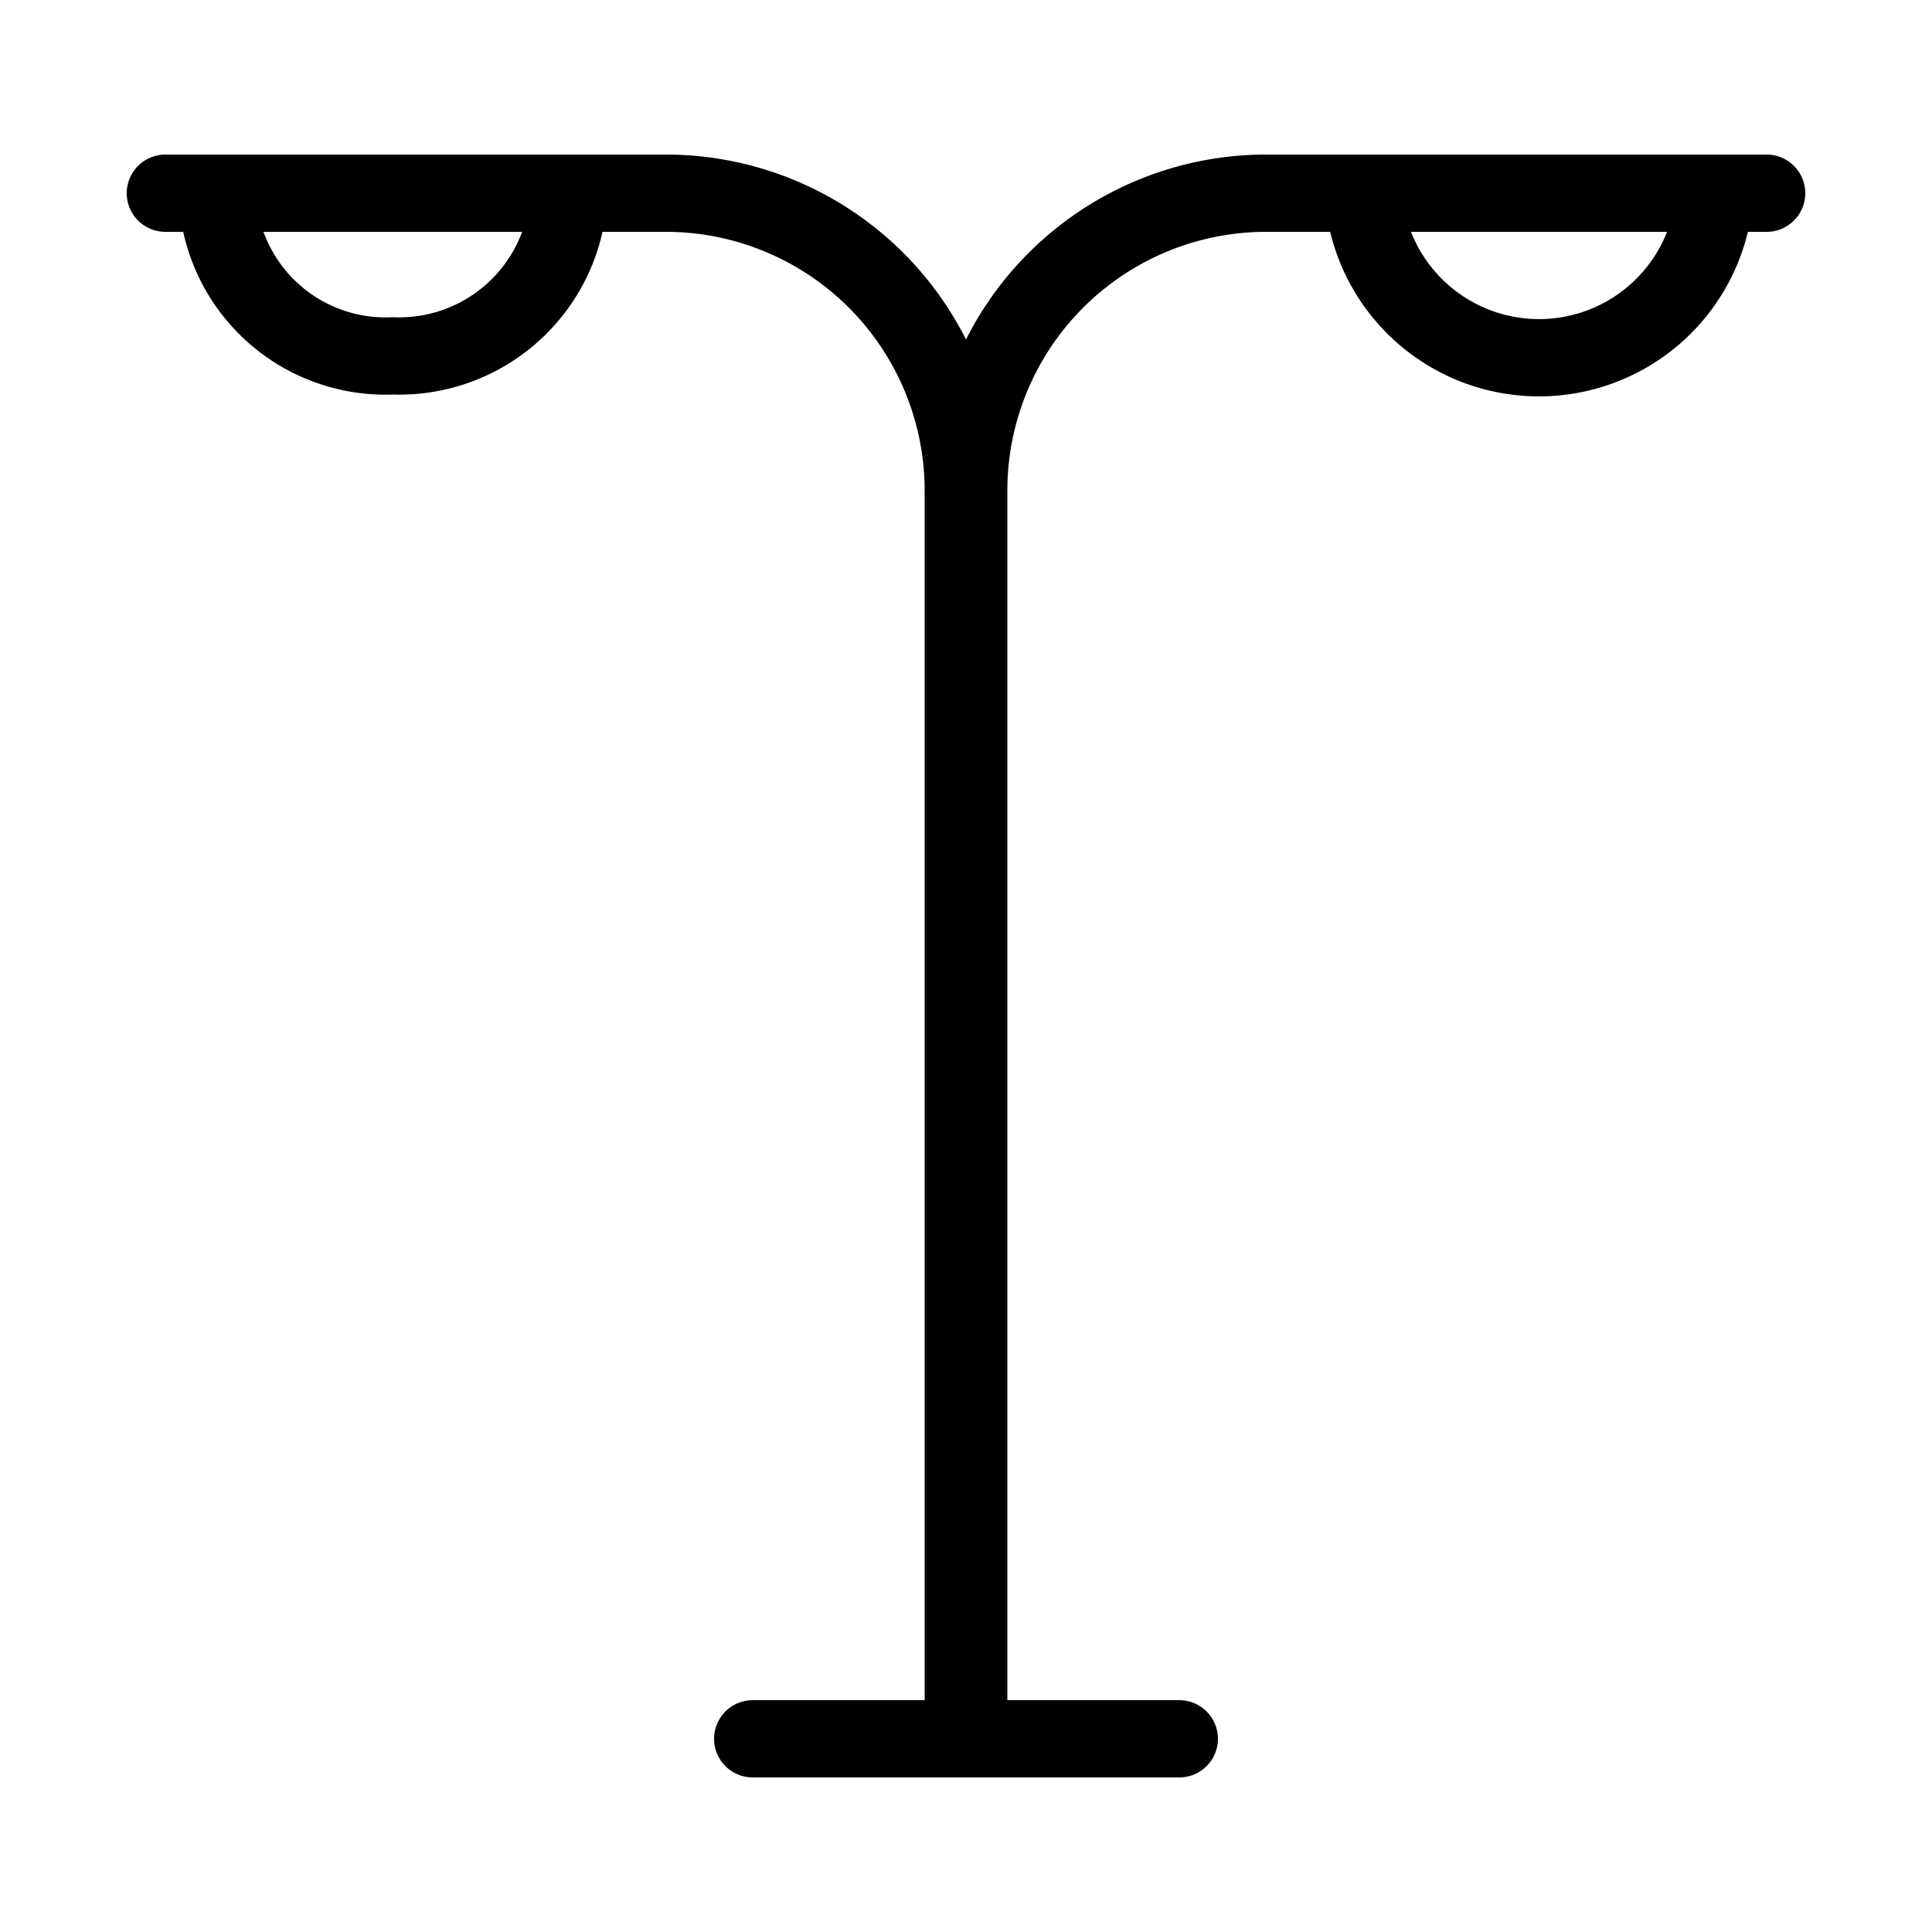
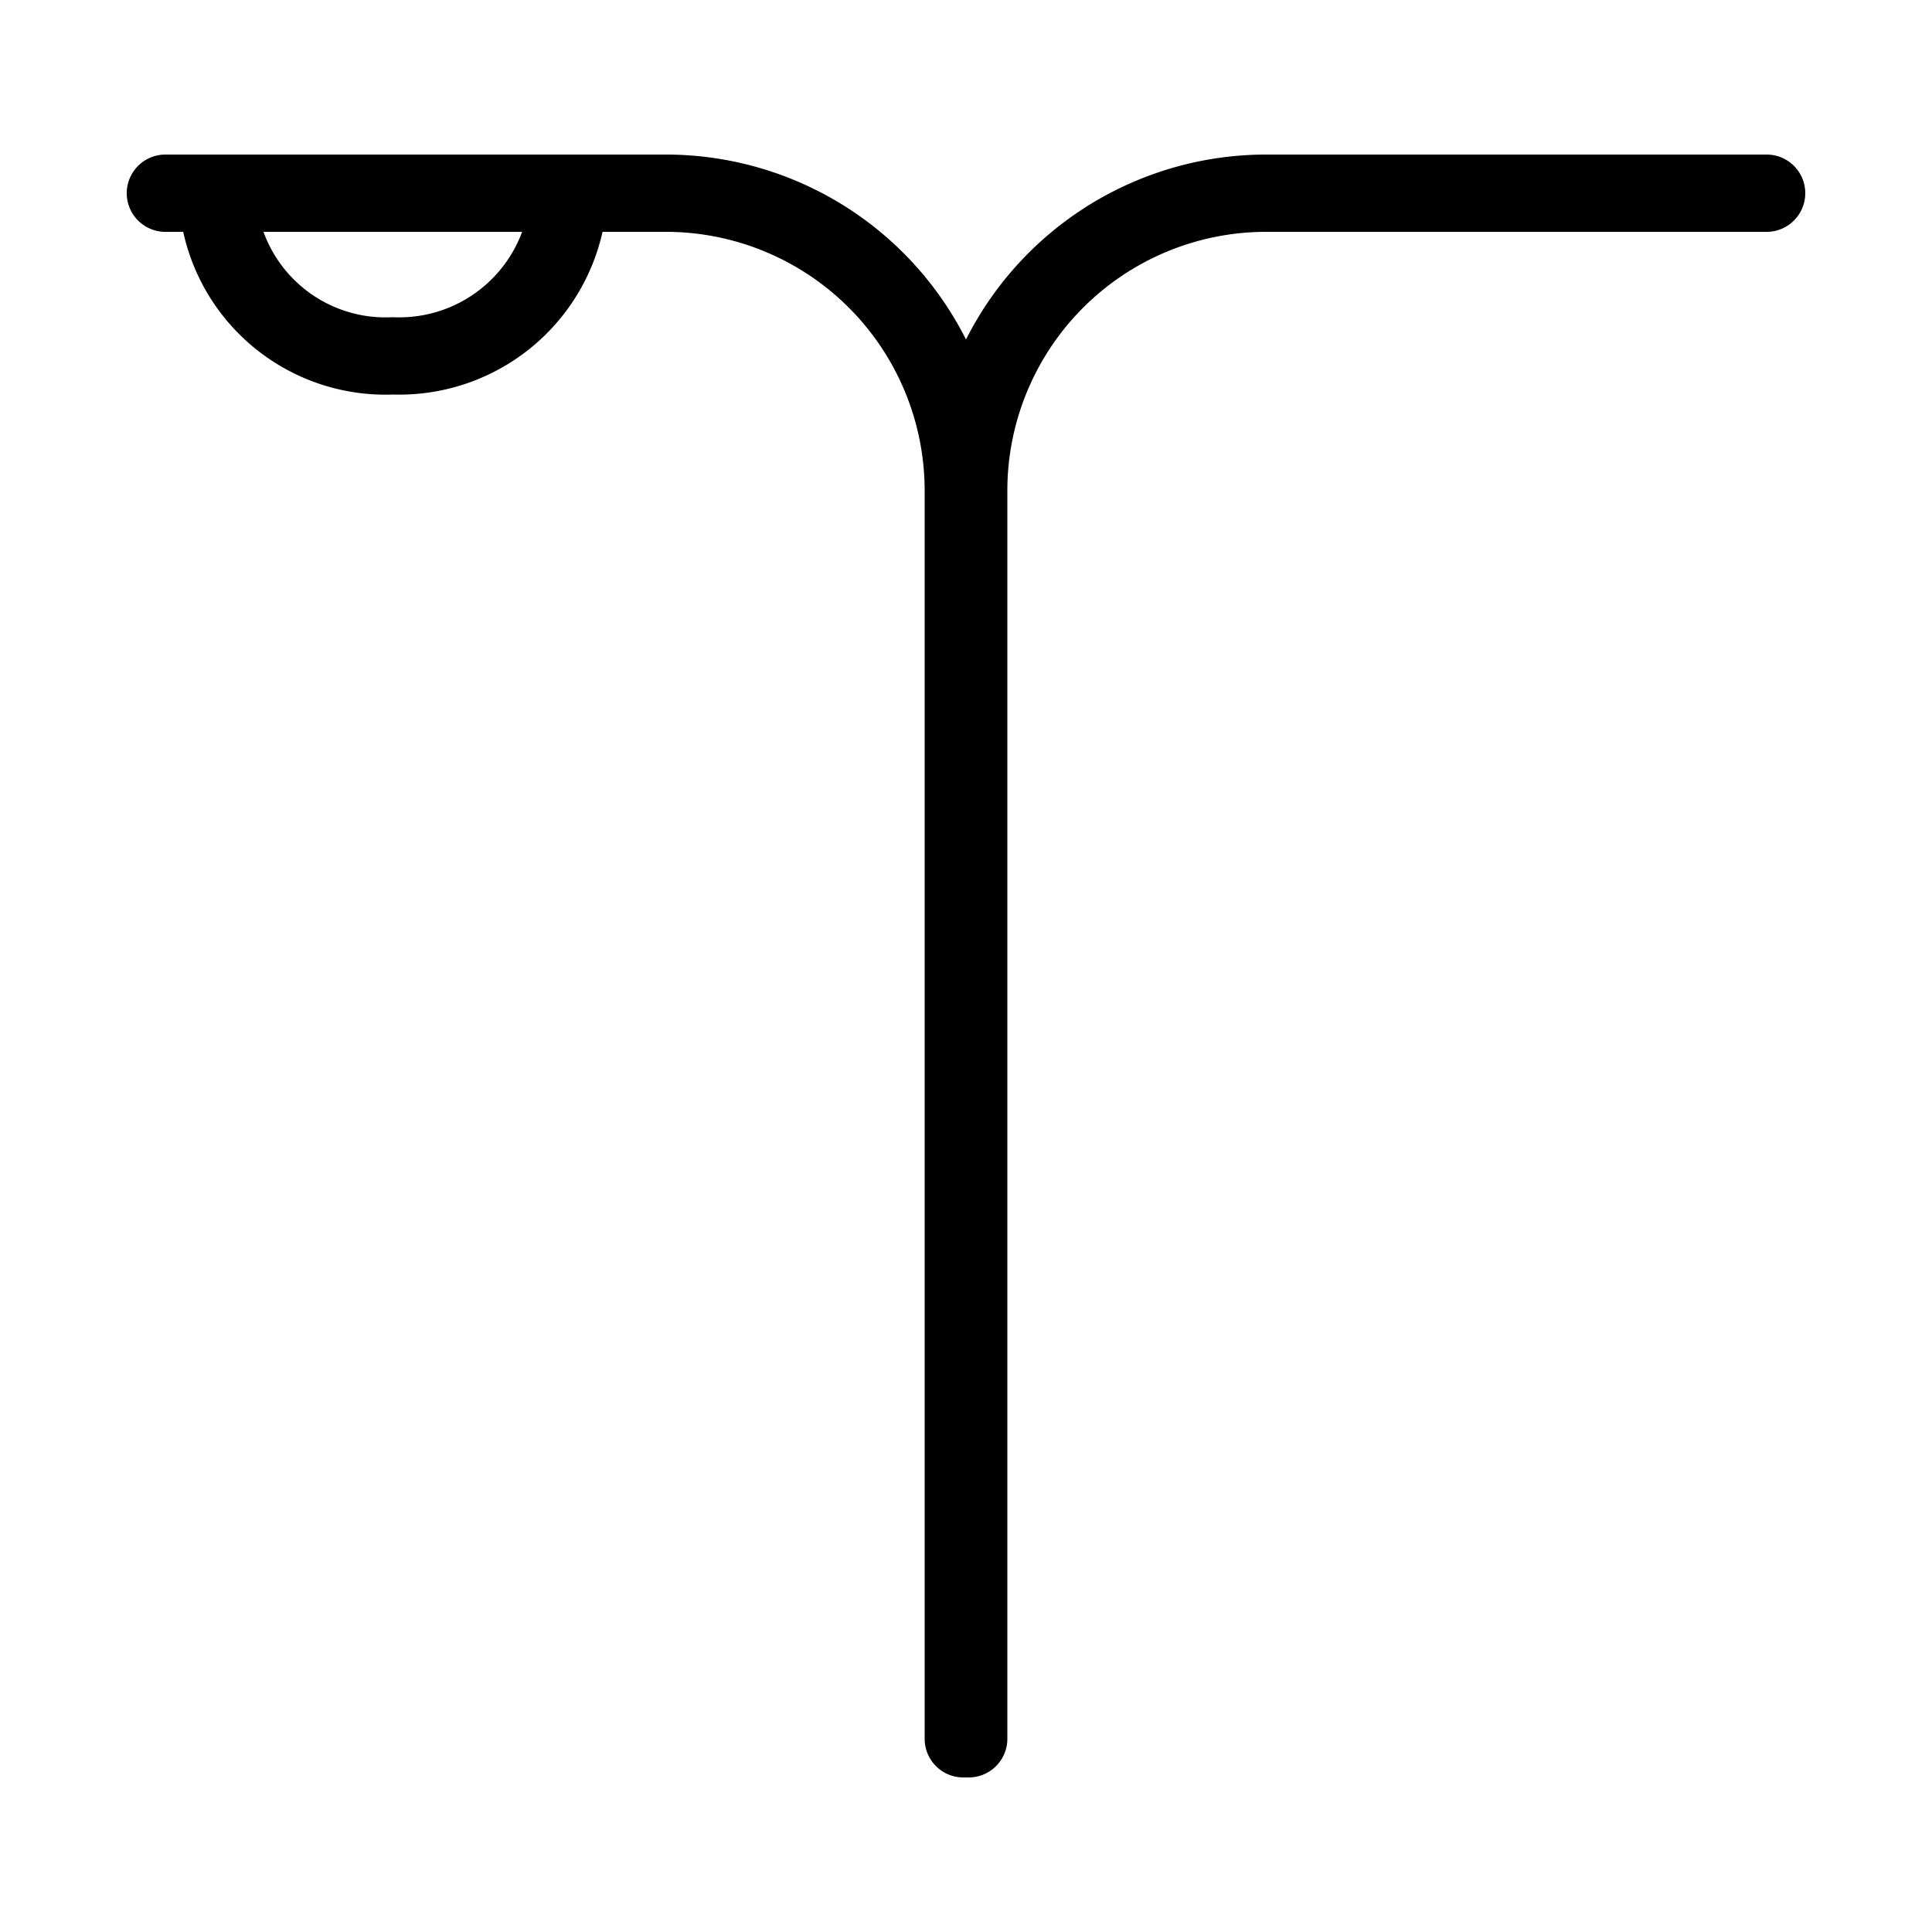
<svg xmlns="http://www.w3.org/2000/svg" id="Layer_1" data-name="Layer 1" viewBox="0 0 50 50">
  <defs>
    <style>.cls-1{fill:none;stroke:#000;stroke-linecap:round;stroke-miterlimit:10;stroke-width:2px;}</style>
  </defs>
  <path class="cls-1" d="M25.07,45V12.72A7.7,7.7,0,0,1,32.72,5h13" />
-   <path class="cls-1" d="M35.28,5a4.56,4.56,0,0,0,9.1,0" />
  <path class="cls-1" d="M24.93,45V12.72A7.7,7.7,0,0,0,17.28,5h-13" />
  <path class="cls-1" d="M14.72,5a4.39,4.39,0,0,1-4.55,4.21A4.36,4.36,0,0,1,5.62,5" />
-   <line class="cls-1" x1="19.48" y1="45" x2="30.52" y2="45" />
</svg>